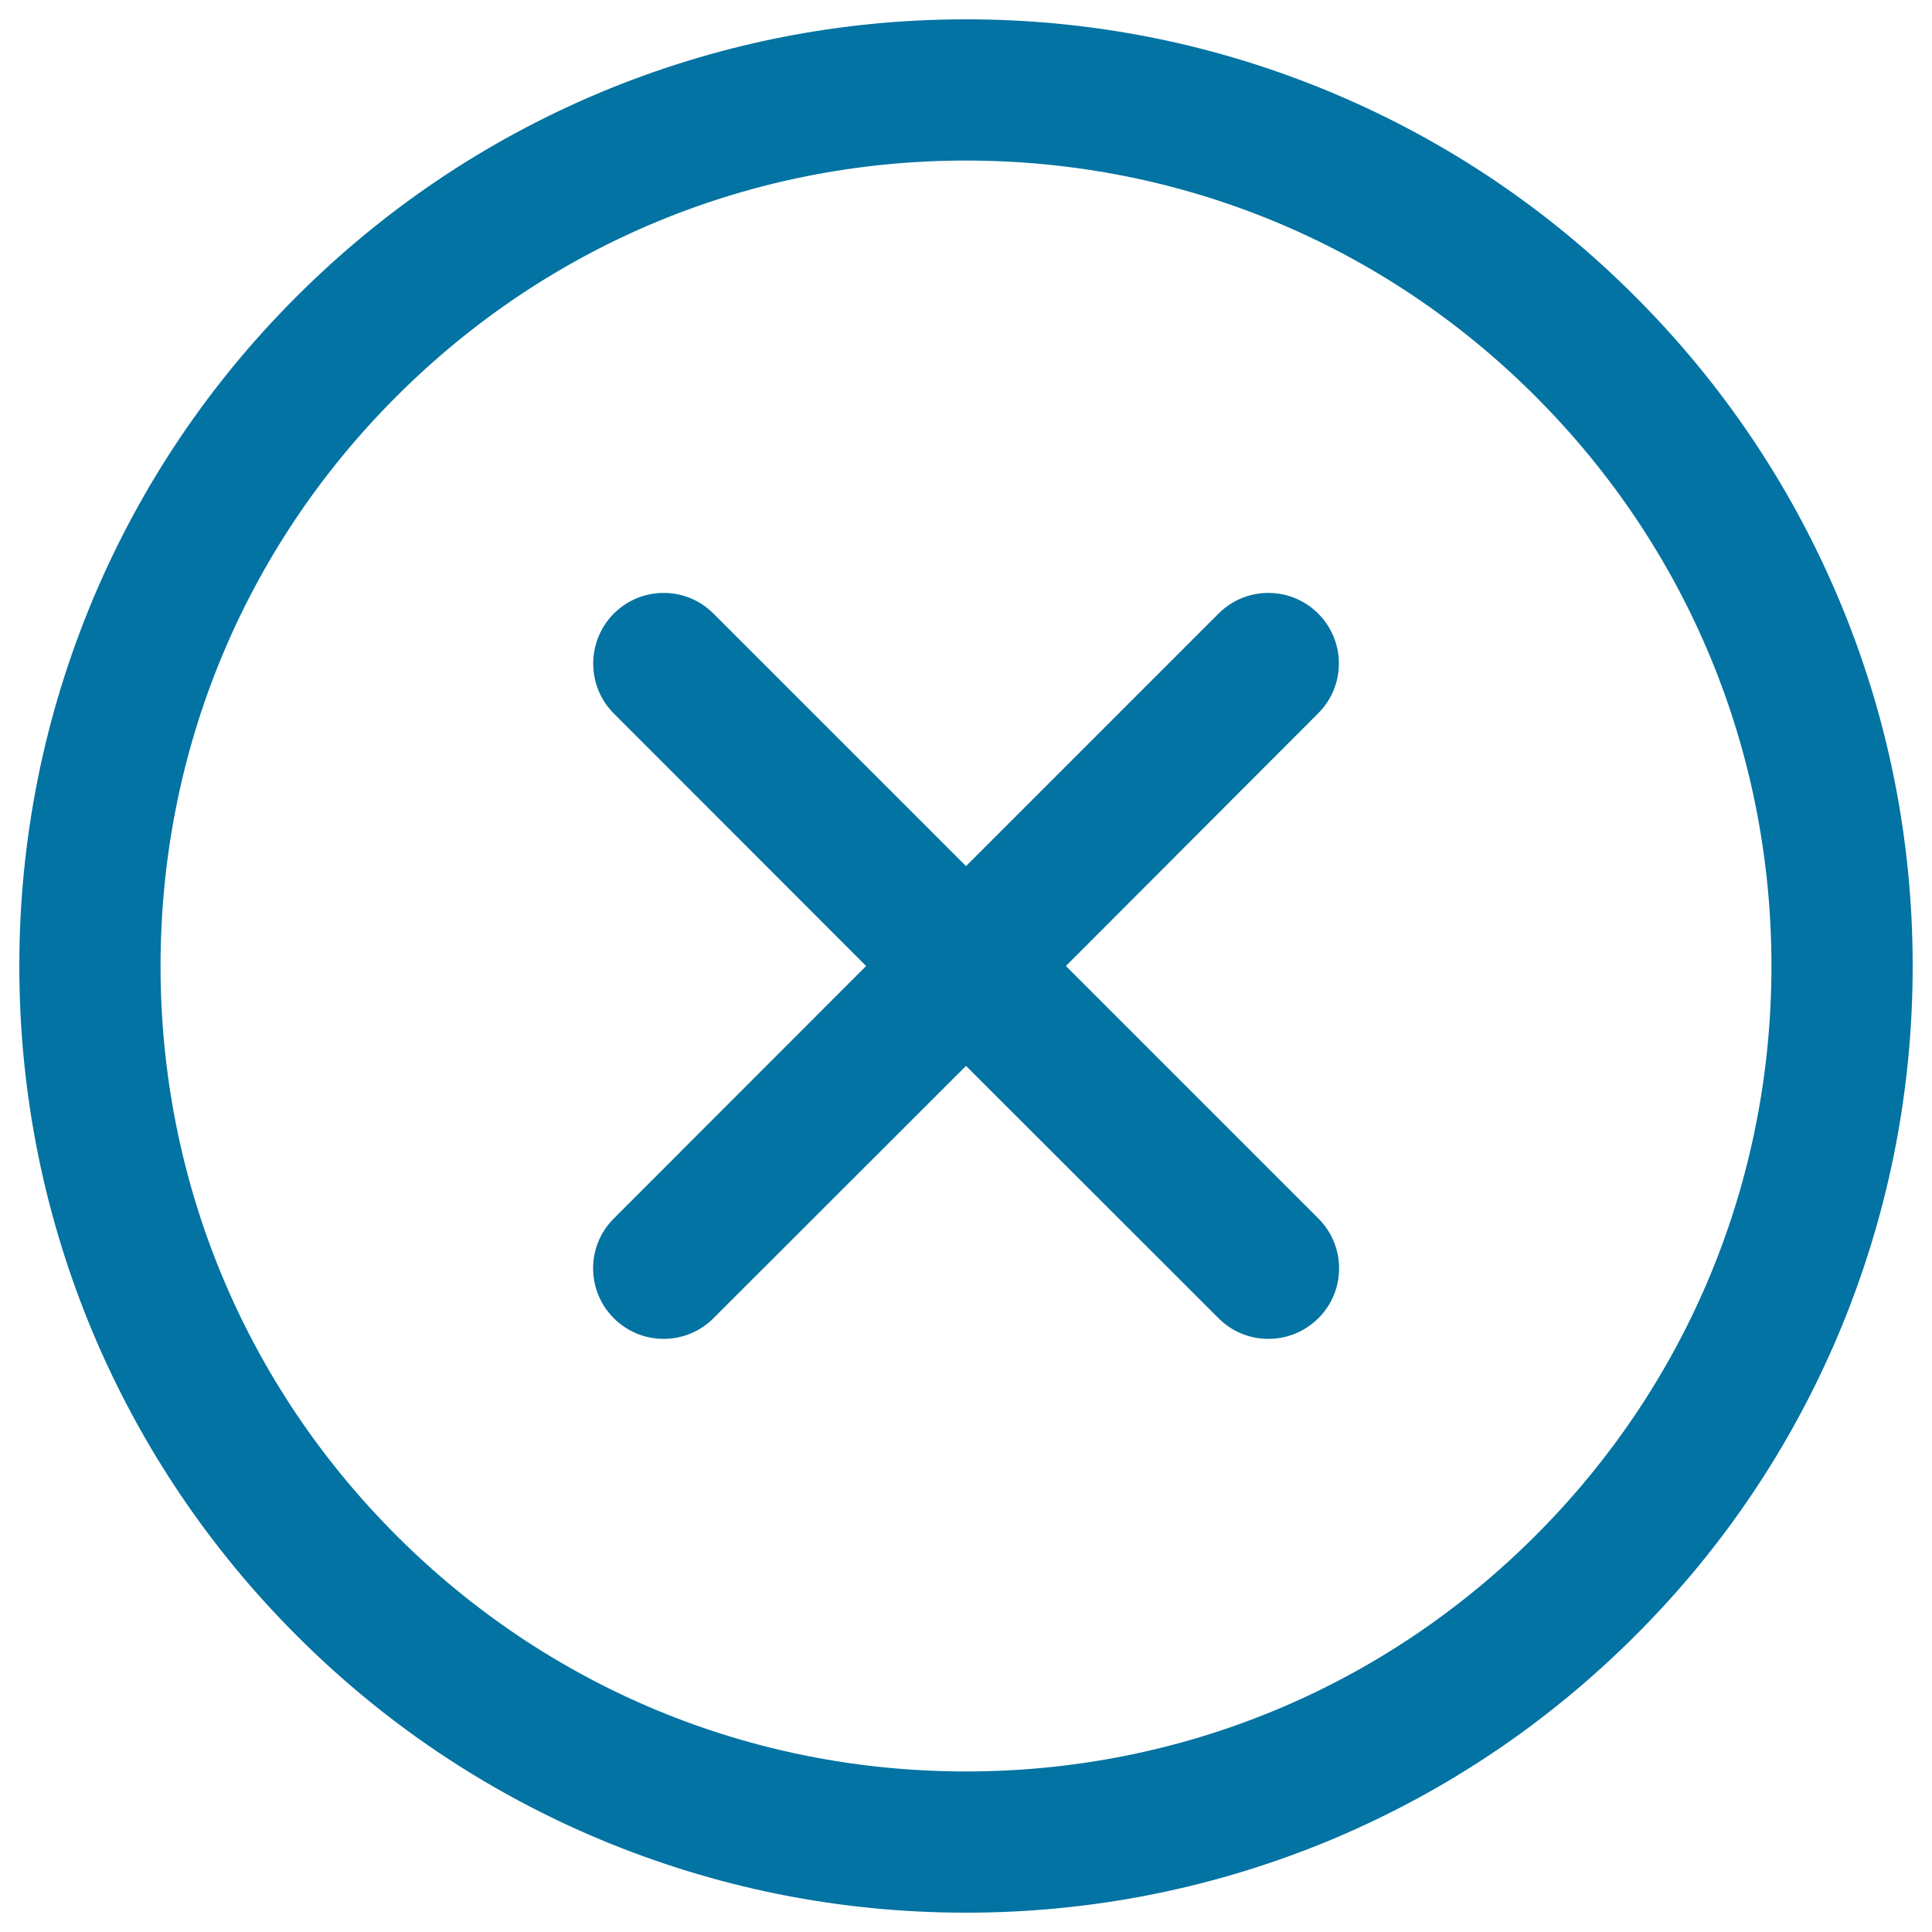
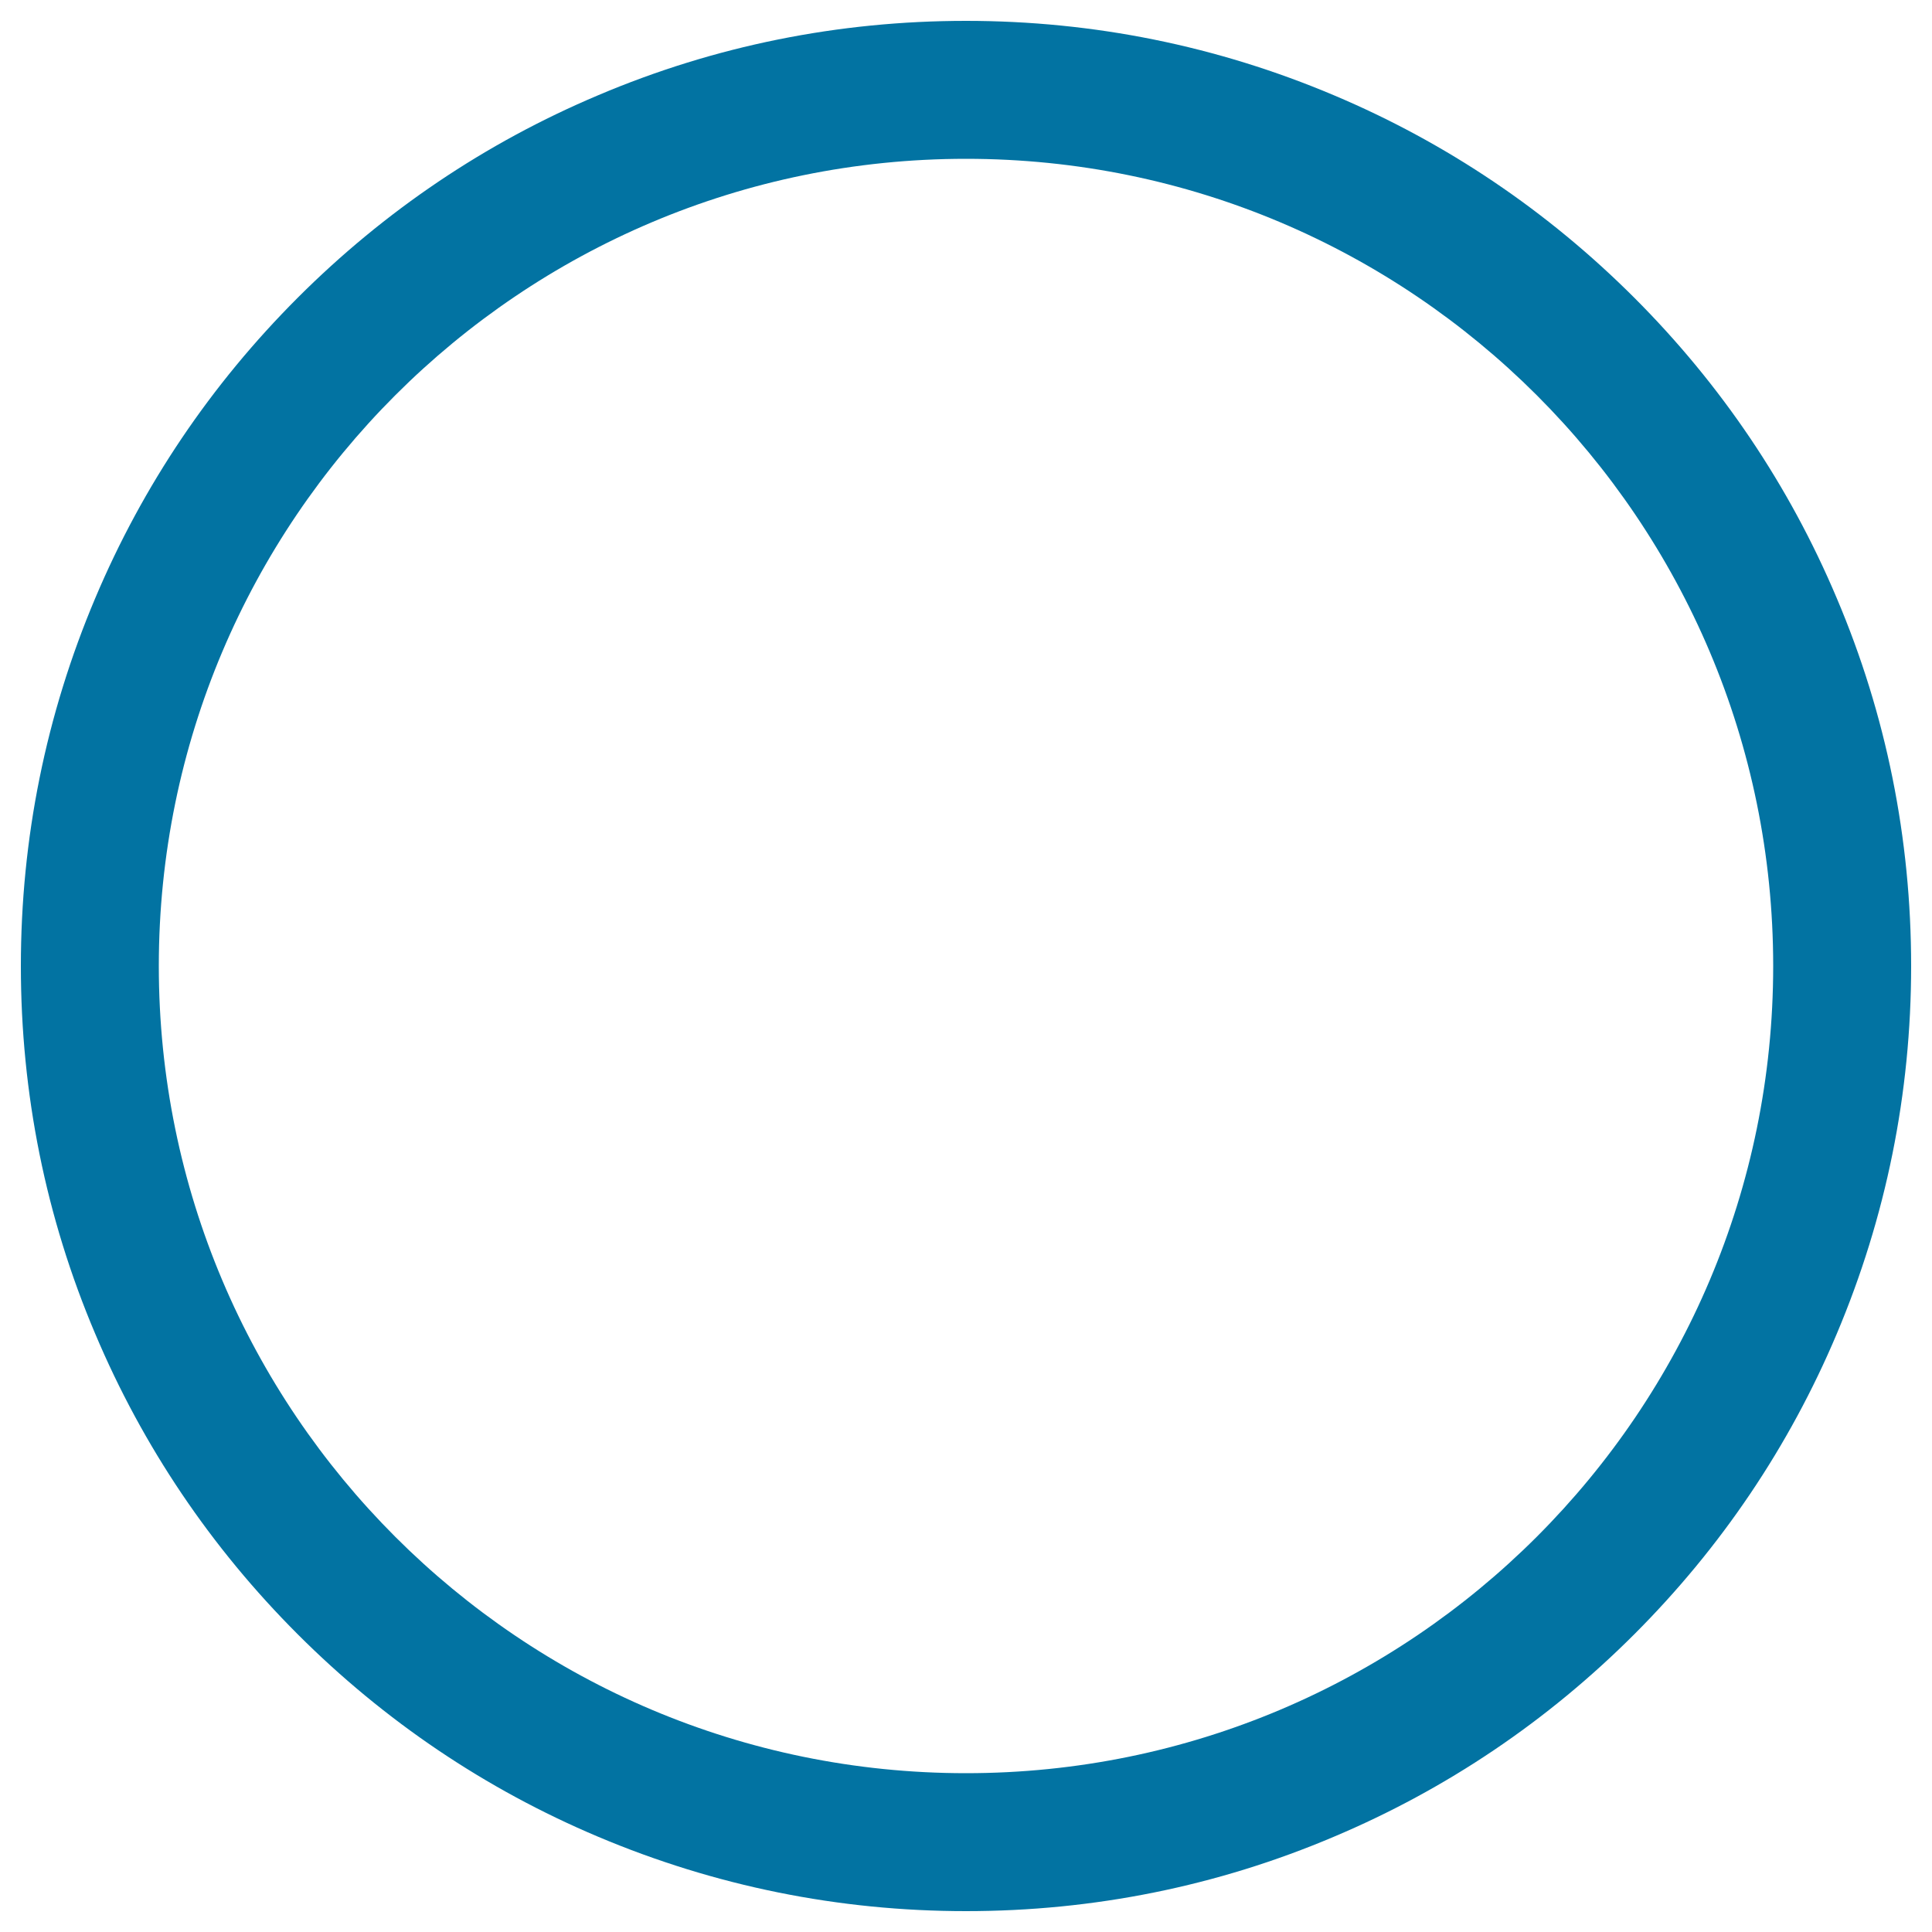
<svg xmlns="http://www.w3.org/2000/svg" viewBox="0 0 1000 1000" style="fill:#0273a2">
  <title>Close Cross In Circular Outlined Interface Button SVG icon</title>
  <g>
    <g>
      <g>
        <path d="M154.1,845.9c44.9,44.9,97.2,80.2,155.5,104.8c60.4,25.5,124.4,38.5,190.4,38.5c66,0,130.1-12.9,190.4-38.5c58.3-24.6,110.6-59.9,155.5-104.8c44.9-44.9,80.2-97.2,104.8-155.5c25.5-60.4,38.5-124.4,38.5-190.4c0-66-12.9-130.1-38.5-190.4c-24.6-58.3-59.9-110.6-104.8-155.5C801,109.2,748.7,73.9,690.4,49.3C630.1,23.8,566,10.8,500,10.8c-66,0-130.1,12.9-190.4,38.5C251.3,73.9,199,109.2,154.1,154.1S73.9,251.3,49.3,309.6C23.8,369.9,10.8,434,10.8,500c0,66,12.9,130.1,38.5,190.4C73.9,748.7,109.2,801,154.1,845.9z M500,82.2c230.7,0,417.8,187,417.8,417.8c0,230.7-187,417.8-417.8,417.8S82.2,730.7,82.2,500C82.2,269.3,269.3,82.2,500,82.2z" />
-         <path d="M500,990c-66.1,0-130.3-13-190.8-38.5c-58.4-24.7-110.8-60-155.7-105c-45-45-80.3-97.4-105-155.7C23,630.3,10,566.1,10,500c0-66.1,13-130.3,38.5-190.8c24.7-58.4,60-110.8,105-155.7c45-45,97.4-80.3,155.7-105C369.7,23,433.9,10,500,10c66.1,0,130.3,13,190.7,38.5c58.4,24.7,110.8,60,155.7,105c45,45,80.3,97.4,105,155.7C977,369.7,990,433.9,990,500c0,66.1-13,130.3-38.5,190.8c-24.7,58.4-60,110.8-105,155.7c-45,45-97.4,80.3-155.7,105C630.3,977,566.1,990,500,990z M500,11.7c-65.9,0-129.8,12.9-190.1,38.4c-58.2,24.6-110.4,59.8-155.2,104.6c-44.8,44.8-80,97-104.6,155.2C24.6,370.2,11.7,434.1,11.7,500c0,65.9,12.9,129.9,38.4,190.1c24.6,58.2,59.8,110.4,104.6,155.2c44.8,44.8,97,80,155.2,104.6c60.2,25.5,124.2,38.4,190.1,38.4c65.9,0,129.9-12.9,190.1-38.4c58.2-24.6,110.4-59.8,155.2-104.6c44.8-44.8,80-97,104.6-155.2c25.5-60.3,38.4-124.2,38.4-190.1c0-65.9-12.9-129.9-38.4-190.1c-24.6-58.2-59.8-110.4-104.6-155.2c-44.8-44.8-97-80-155.2-104.6C629.9,24.6,565.9,11.7,500,11.7z M500,918.6c-111.8,0-216.9-43.5-296-122.6C125,716.9,81.4,611.8,81.4,500c0-111.8,43.5-216.9,122.6-296C283.1,125,388.2,81.4,500,81.4c111.8,0,216.9,43.5,296,122.6c79.1,79.1,122.6,184.2,122.6,296c0,111.8-43.5,216.9-122.6,296C716.9,875,611.8,918.6,500,918.6z M500,83.1c-111.4,0-216.1,43.4-294.8,122.1C126.4,283.9,83.1,388.6,83.1,500c0,111.4,43.4,216.1,122.1,294.8c78.7,78.7,183.4,122.1,294.8,122.1c111.4,0,216.1-43.4,294.8-122.1c78.7-78.7,122.1-183.4,122.1-294.8c0-111.4-43.4-216.1-122.1-294.8C716.1,126.4,611.4,83.1,500,83.1z" />
      </g>
      <g>
-         <path d="M318.2,681.8c7,7,16.1,10.5,25.2,10.5c9.1,0,18.3-3.5,25.2-10.5L500,550.5l131.3,131.3c7,7,16.1,10.5,25.2,10.5c9.1,0,18.3-3.5,25.2-10.5c13.9-13.9,13.9-36.5,0-50.5L550.5,500l131.3-131.3c13.9-13.9,13.9-36.6,0-50.5c-13.9-13.9-36.5-13.9-50.5,0L500,449.5L368.7,318.2c-13.9-13.9-36.6-13.9-50.5,0c-13.9,13.9-13.9,36.6,0,50.5L449.5,500L318.2,631.3C304.3,645.2,304.3,667.8,318.2,681.8z" />
-         <path d="M656.5,693c-9.8,0-18.9-3.8-25.8-10.7L500,551.7L369.3,682.3c-6.9,6.9-16.1,10.7-25.8,10.7s-18.9-3.8-25.8-10.7c-6.9-6.9-10.7-16.1-10.7-25.8c0-9.8,3.8-18.9,10.7-25.8L448.3,500L317.7,369.3c-14.2-14.2-14.2-37.4,0-51.7c6.9-6.9,16.1-10.7,25.8-10.7c9.8,0,18.9,3.8,25.8,10.7L500,448.3l130.7-130.7c6.9-6.9,16.1-10.7,25.8-10.7s18.9,3.8,25.8,10.7c6.9,6.9,10.7,16.1,10.7,25.8s-3.8,18.9-10.7,25.8L551.7,500l130.7,130.7c6.9,6.9,10.7,16.1,10.7,25.8c0,9.8-3.8,18.9-10.7,25.8C675.4,689.2,666.3,693,656.5,693z M500,549.3l131.8,131.8c6.6,6.6,15.3,10.2,24.7,10.2c9.3,0,18.1-3.6,24.7-10.2c6.6-6.6,10.2-15.3,10.2-24.7c0-9.3-3.6-18.1-10.2-24.7L549.3,500l131.8-131.8c6.6-6.6,10.2-15.3,10.2-24.7c0-9.3-3.6-18.1-10.2-24.7c-6.6-6.6-15.3-10.2-24.7-10.2c-9.3,0-18.1,3.6-24.7,10.2L500,450.7L368.2,318.8c-6.6-6.6-15.3-10.2-24.7-10.2s-18.1,3.6-24.7,10.2c-13.6,13.6-13.6,35.7,0,49.3L450.7,500L318.8,631.8c-6.6,6.6-10.2,15.3-10.2,24.7c0,9.3,3.6,18.1,10.2,24.7c6.6,6.6,15.3,10.2,24.7,10.2c9.3,0,18.1-3.6,24.7-10.2L500,549.3z" />
-       </g>
+         </g>
    </g>
  </g>
</svg>